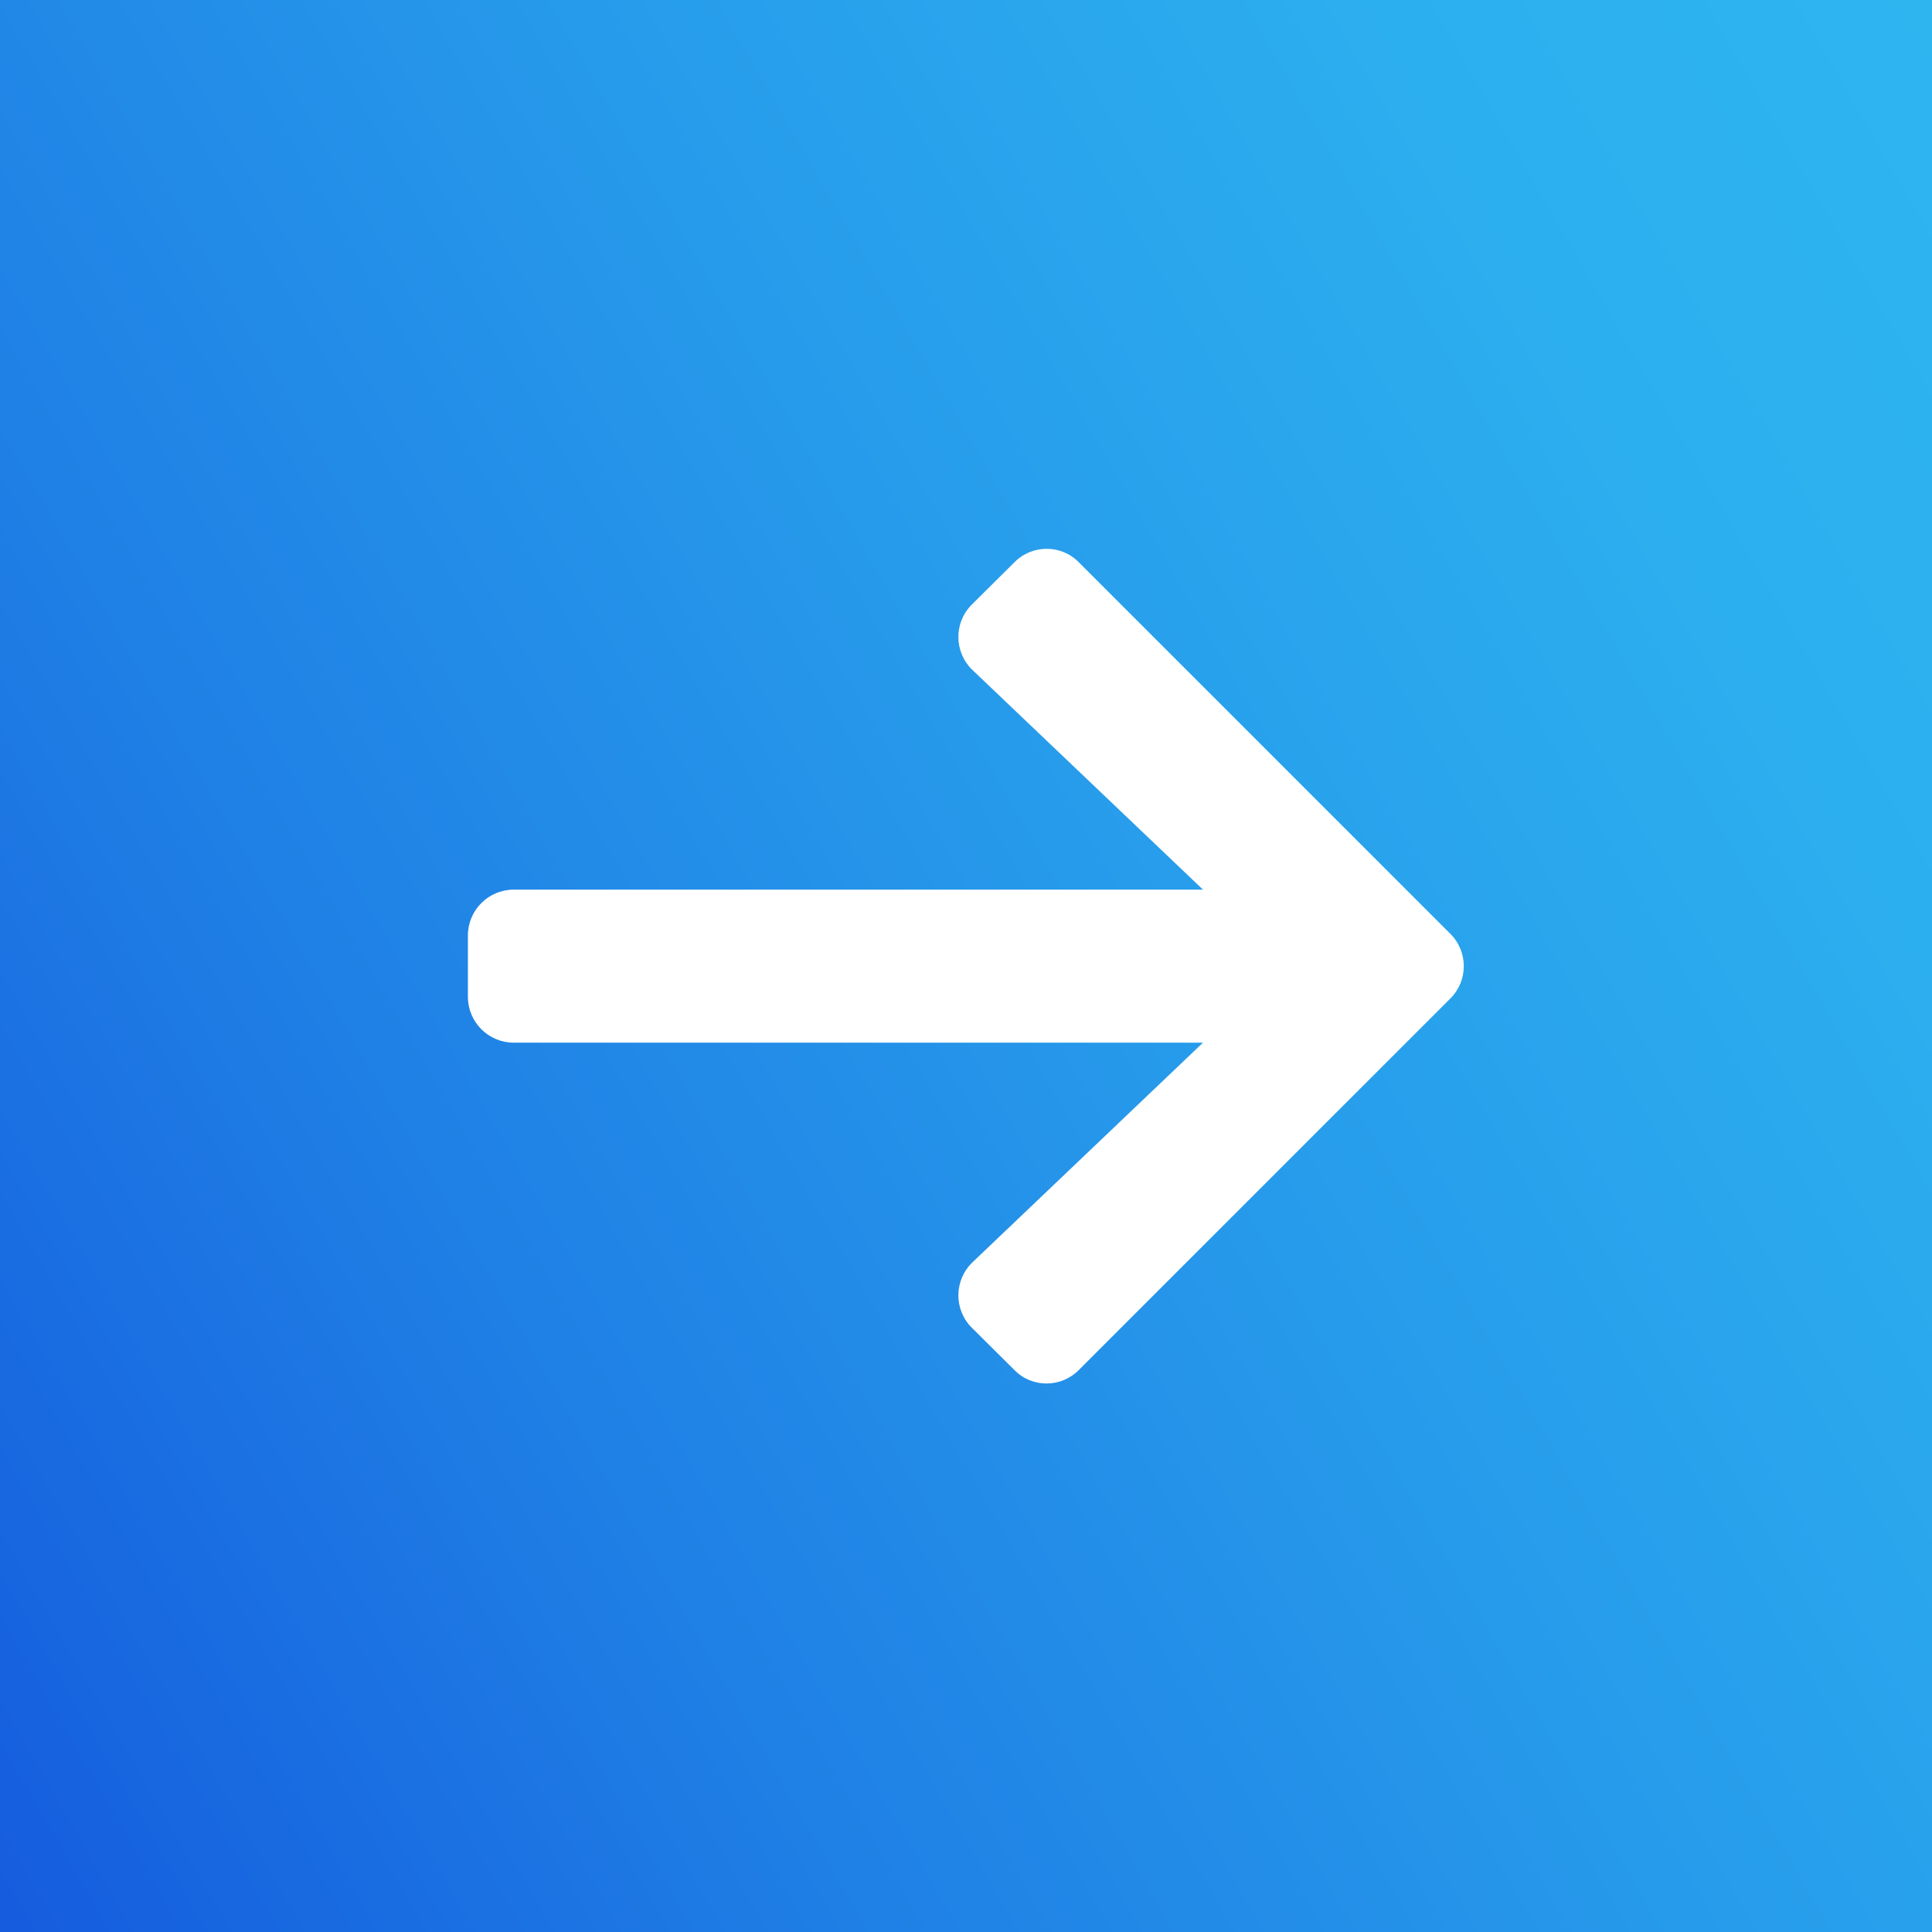
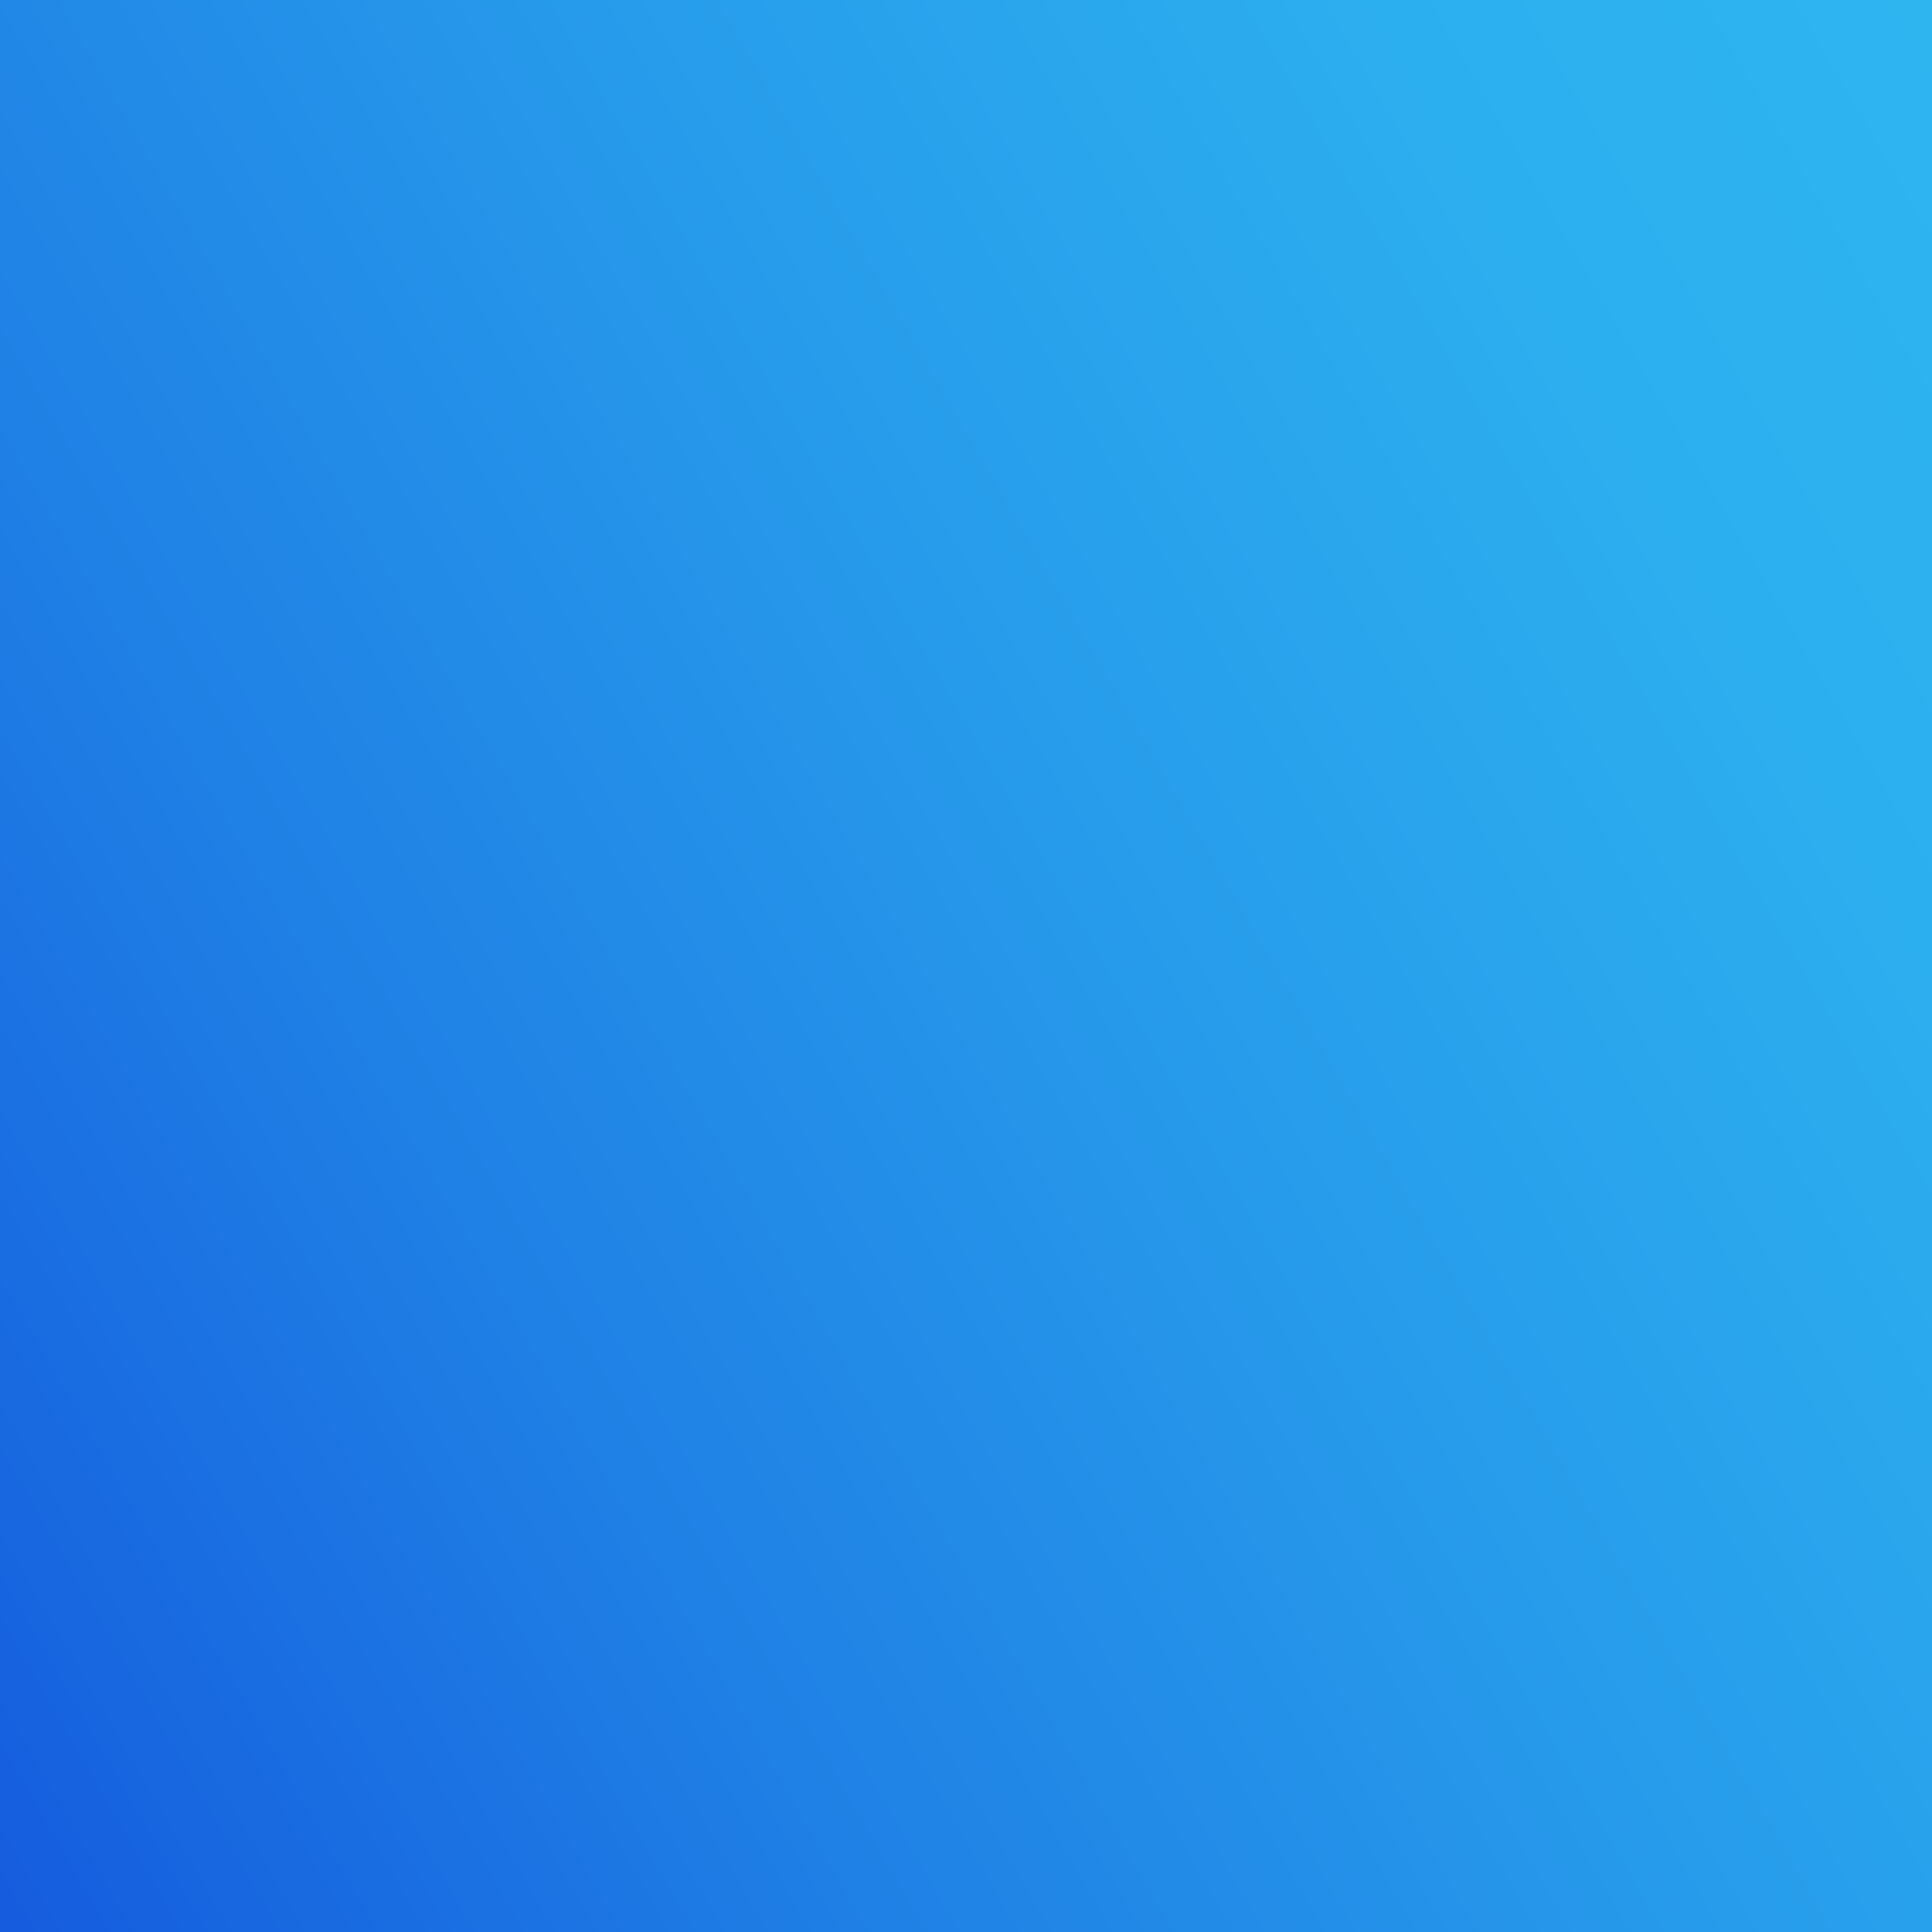
<svg xmlns="http://www.w3.org/2000/svg" id="Layer_1" viewBox="0 0 64 64">
  <rect x="0" y="0" width="64" height="64" fill="#333333" stroke="none" />
  <defs>
    <style>
      .cls-1 {
        fill: #fff;
      }

      .cls-2 {
        fill: url(#linear-gradient);
      }
    </style>
    <linearGradient id="linear-gradient" x1="-5.86" y1="53.86" x2="69.86" y2="10.14" gradientUnits="userSpaceOnUse">
      <stop offset="0" stop-color="#155cde" />
      <stop offset=".28" stop-color="#1f7fe5" />
      <stop offset=".57" stop-color="#279ceb" />
      <stop offset=".82" stop-color="#2cafef" />
      <stop offset="1" stop-color="#2eb5f0" />
    </linearGradient>
  </defs>
  <rect class="cls-2" x="0" y="0" width="64" height="64" />
-   <path class="cls-1" d="M33.6,18.63c.59-.6,1.56-.6,2.14,0l12.3,12.3c.6.59.6,1.56,0,2.15l-12.3,12.3c-.59.6-1.56.6-2.14,0l-1.41-1.4c-.6-.6-.59-1.58.03-2.17l7.63-7.27h-22.83c-.84,0-1.52-.68-1.52-1.52v-2.03c0-.84.68-1.52,1.52-1.52h22.83l-7.63-7.27c-.62-.59-.63-1.57-.03-2.17l1.41-1.4Z" />
</svg>